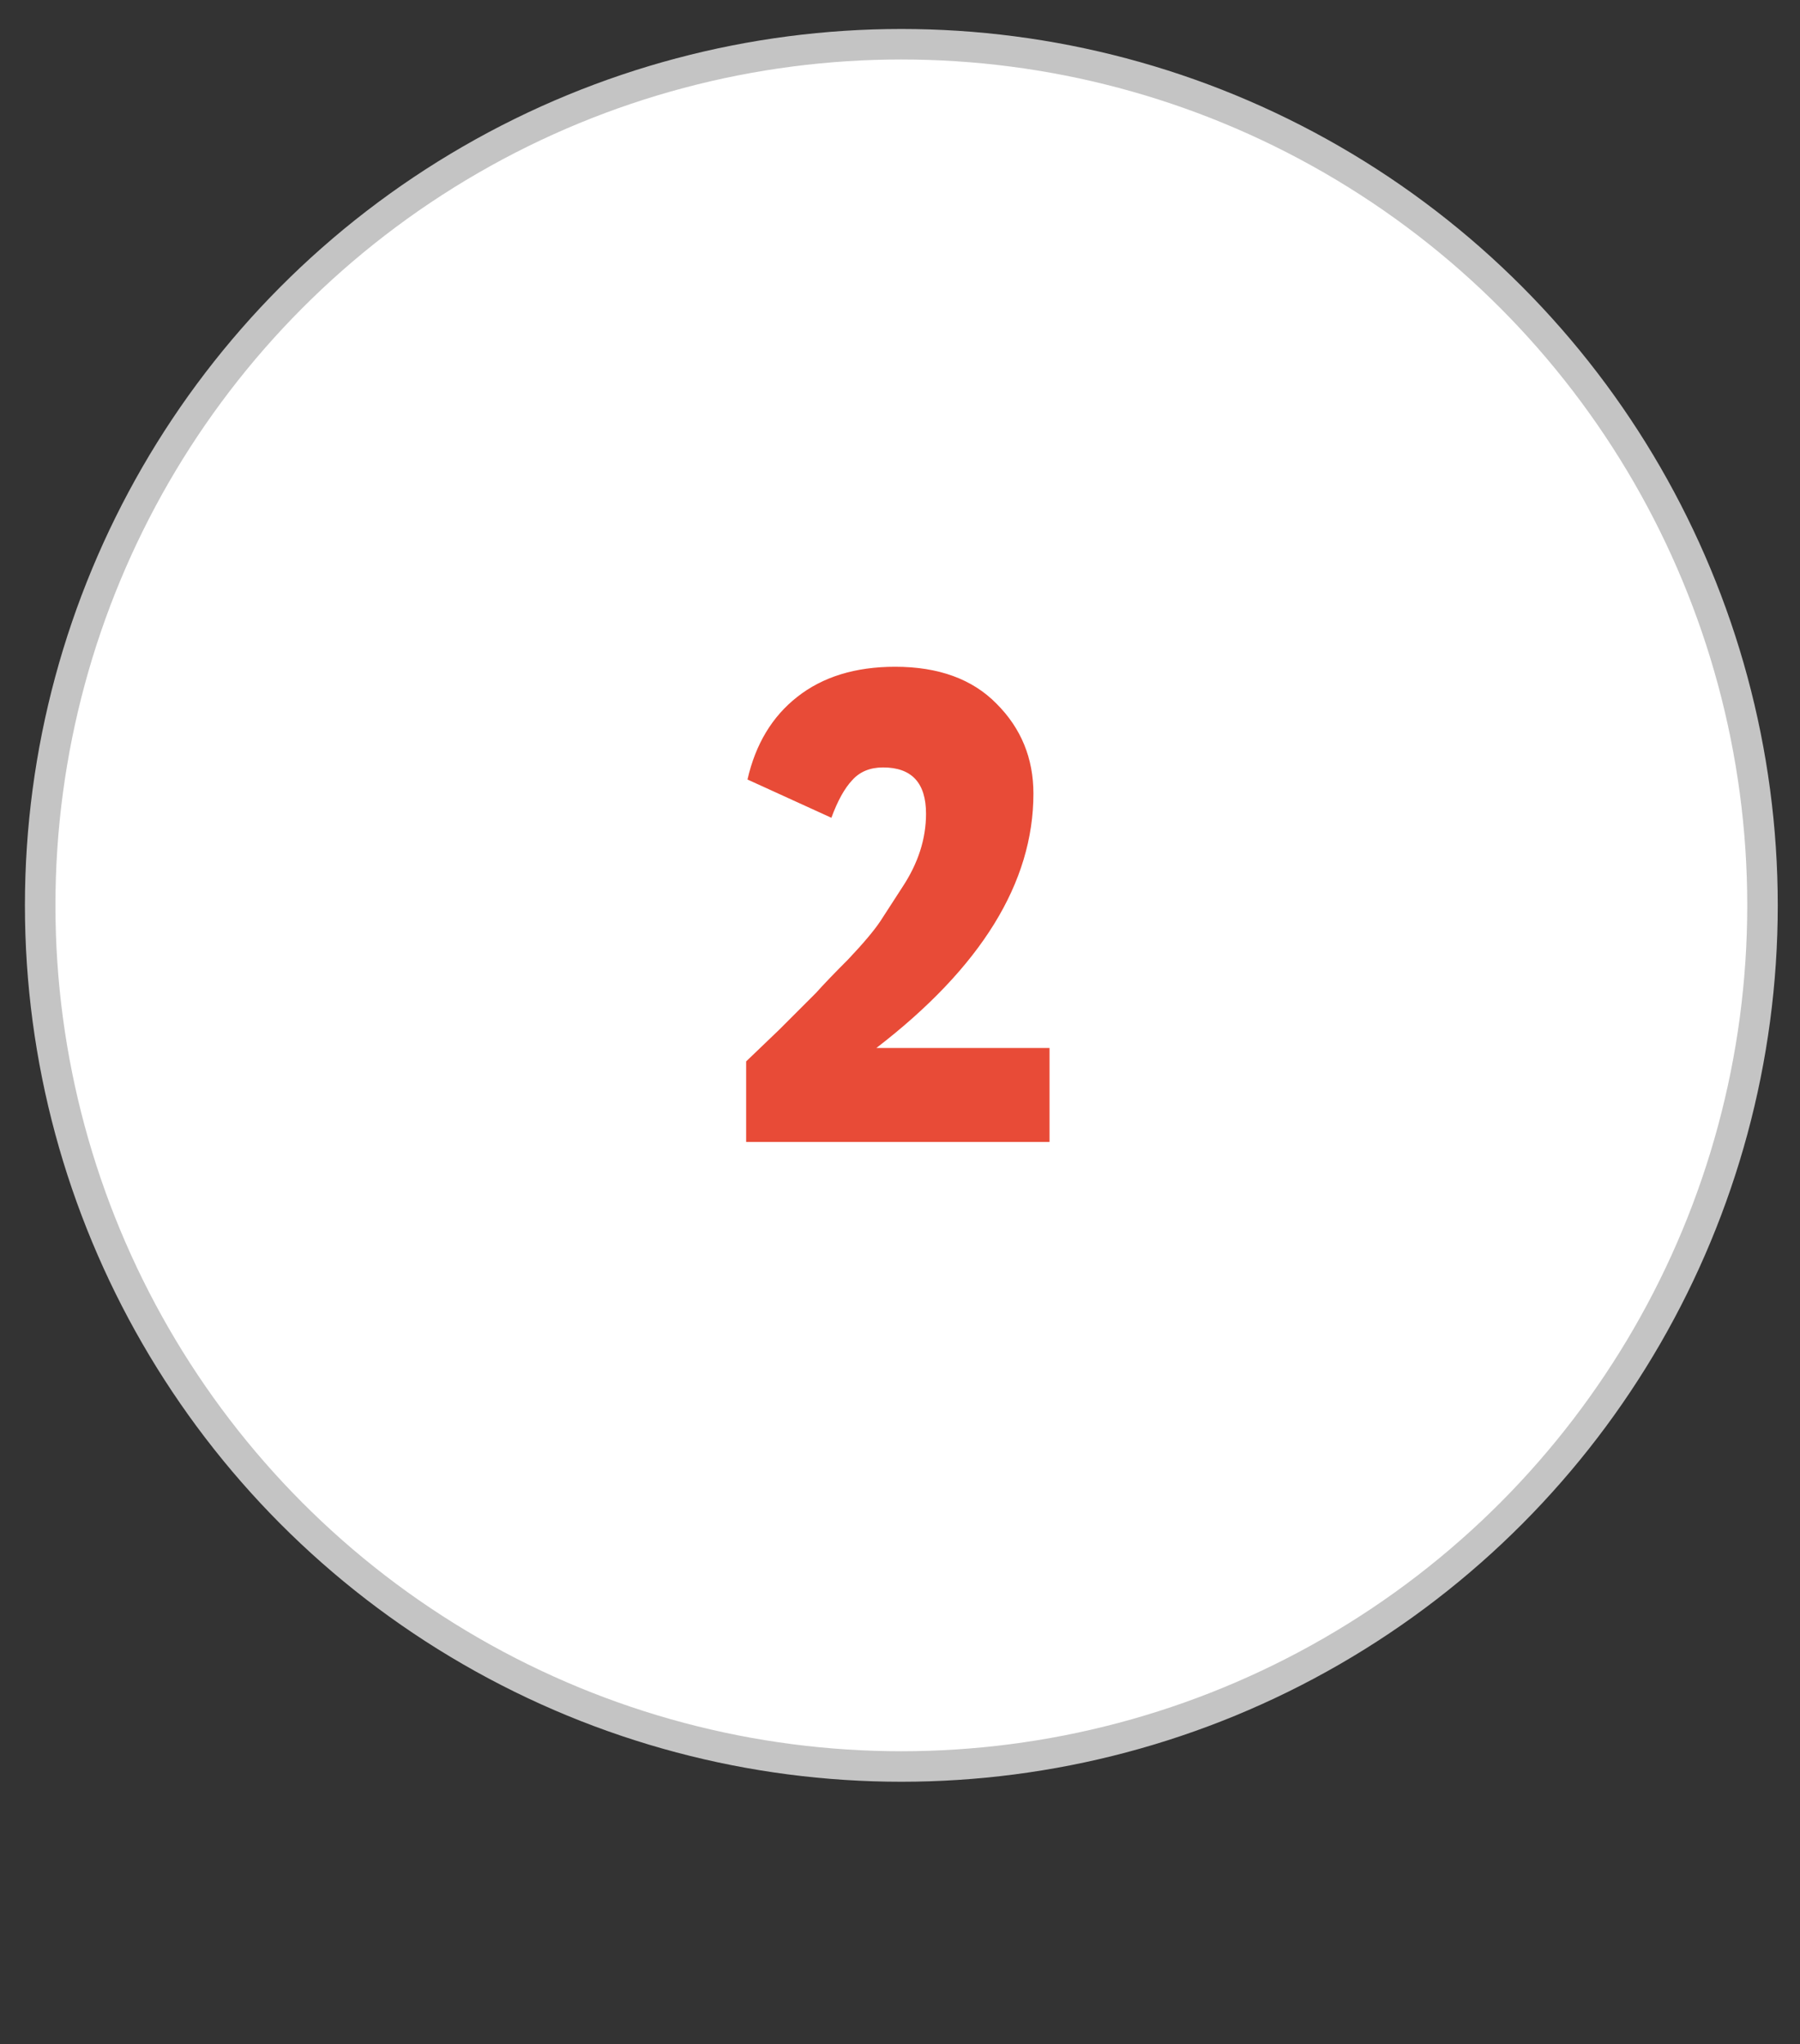
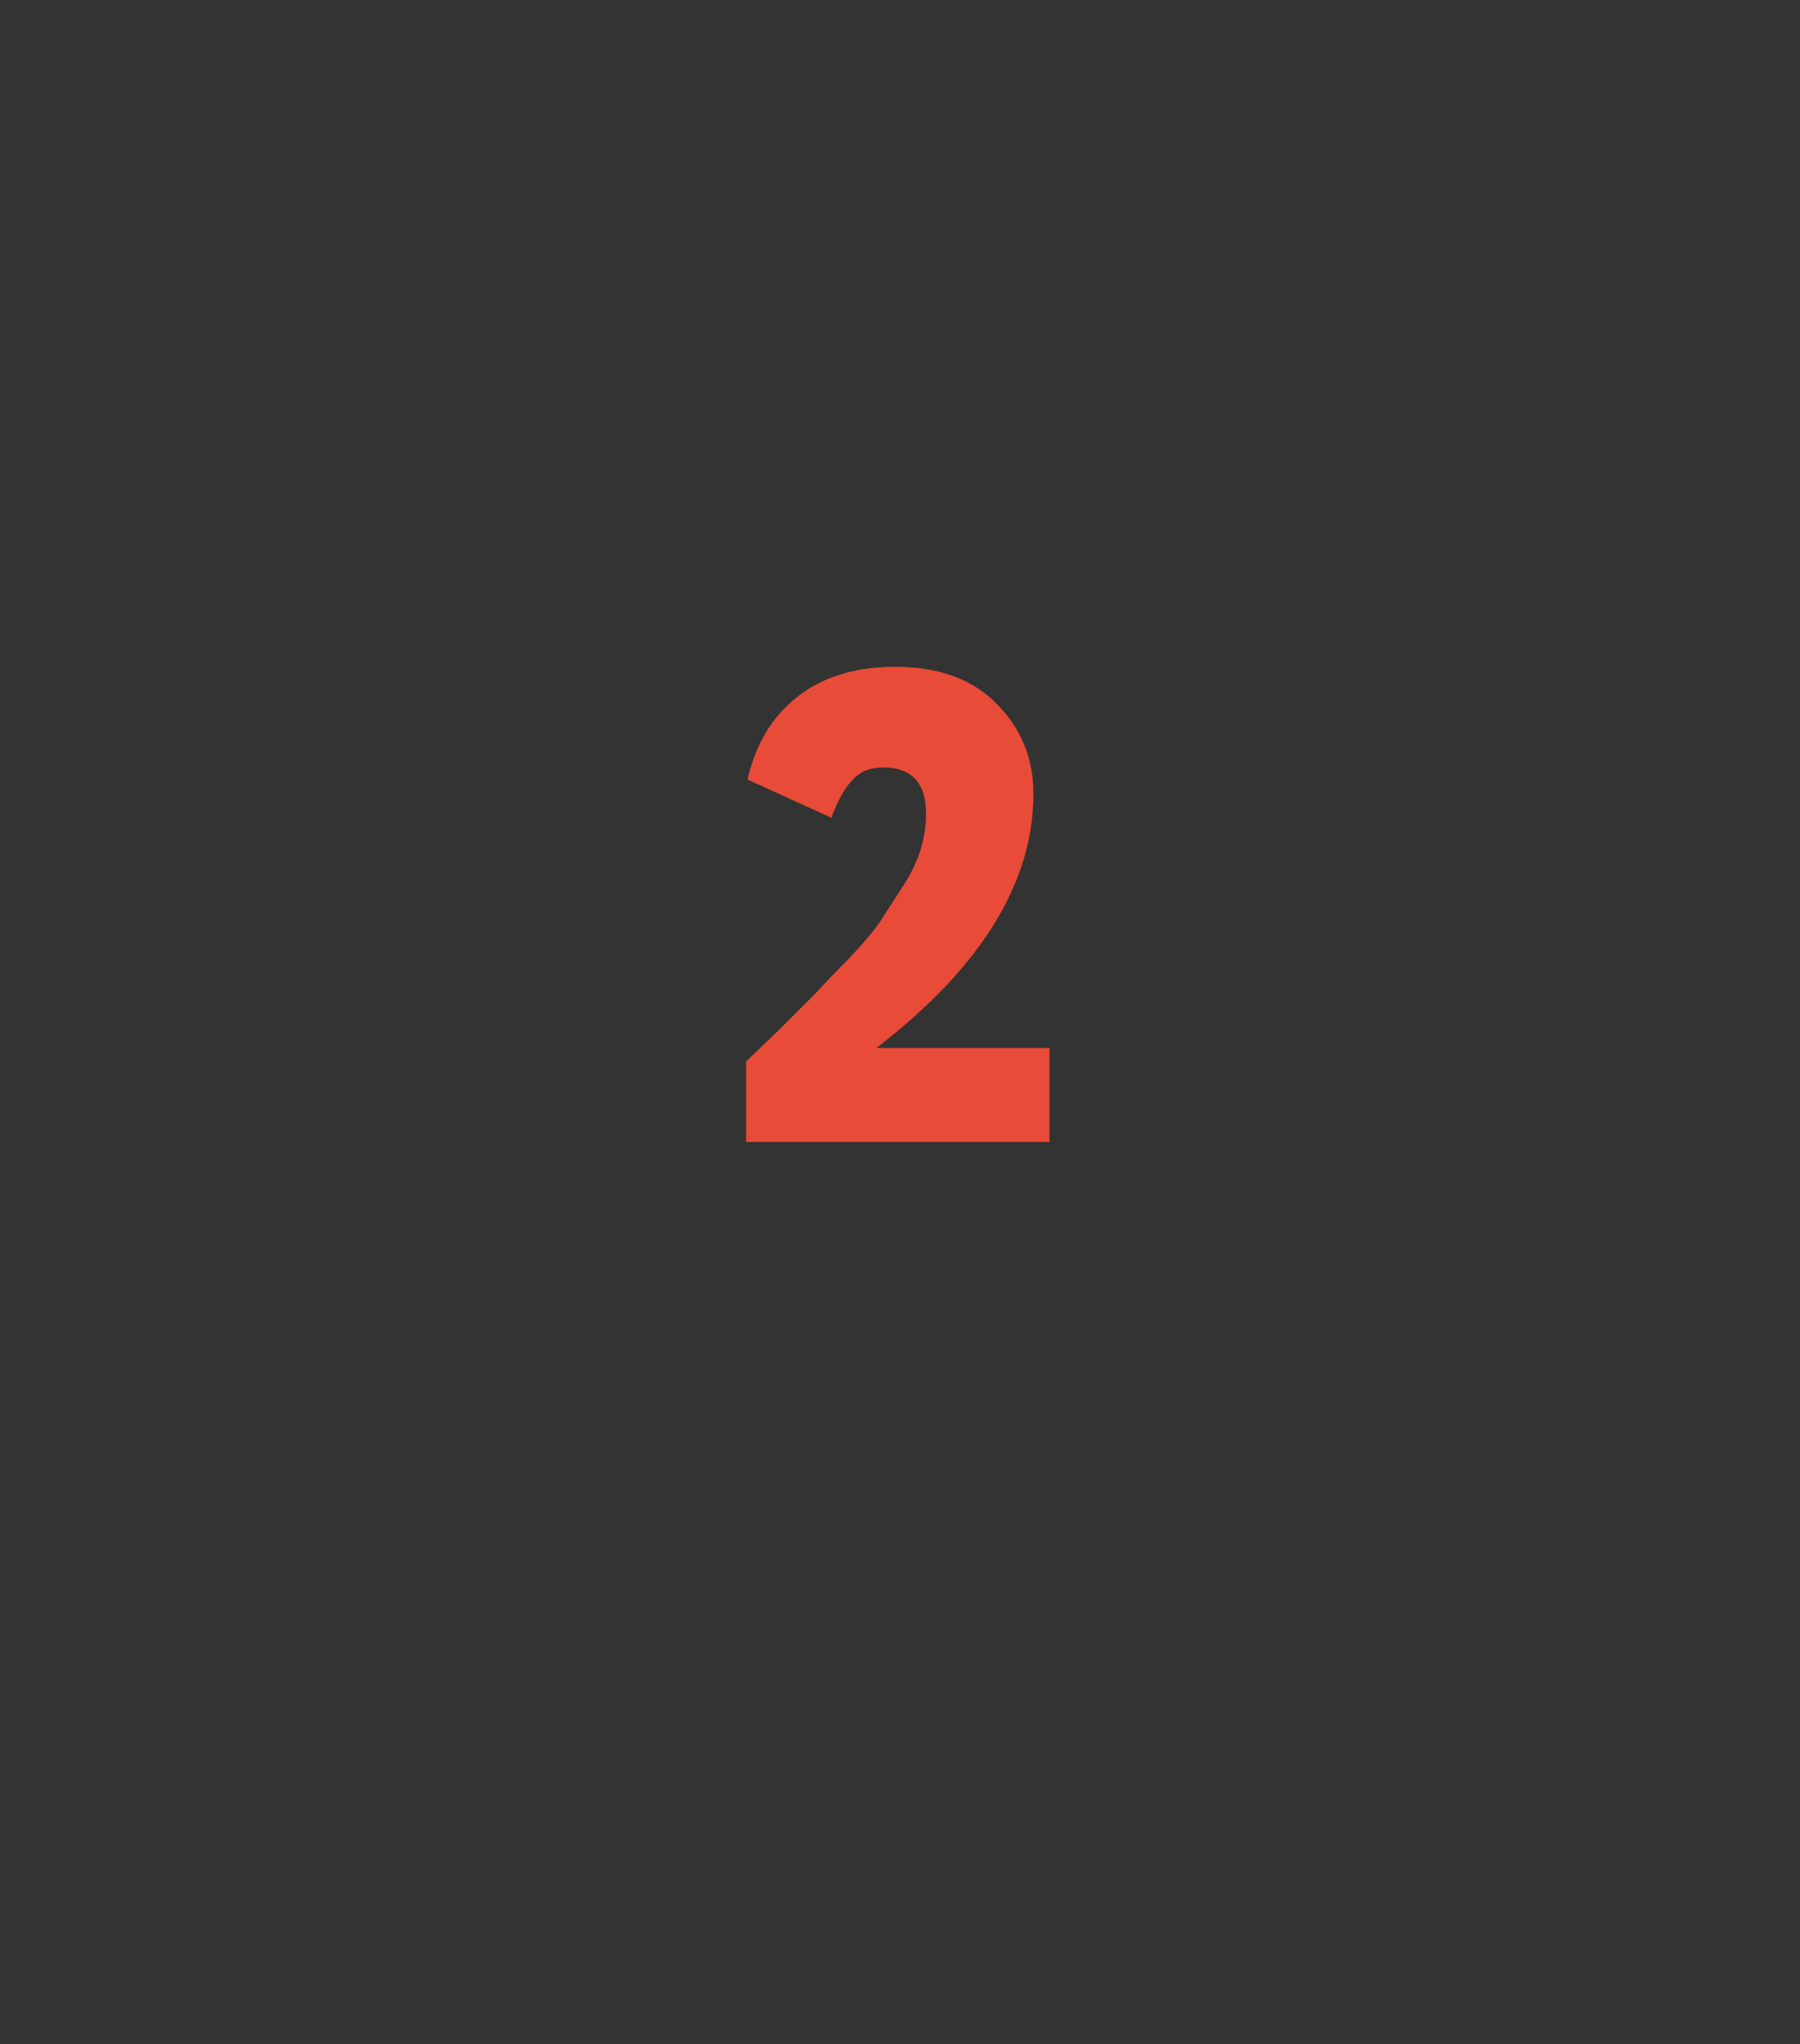
<svg xmlns="http://www.w3.org/2000/svg" width="59" height="67" viewBox="0 0 59 67" fill="none">
  <rect x="0" y="0" width="59" height="67" fill="#333333" stroke="none" />
-   <circle cx="29.544" cy="29.677" r="28.227" fill="white" stroke="#C4C4C4" />
  <path d="M34.401 37.432H24.457V34.792C24.472 34.777 24.831 34.432 25.535 33.758L26.745 32.548C27.009 32.254 27.361 31.888 27.801 31.448C28.3 30.92 28.652 30.502 28.857 30.194L29.583 29.072C30.096 28.294 30.353 27.495 30.353 26.674C30.353 25.662 29.884 25.156 28.945 25.156C28.52 25.156 28.182 25.295 27.933 25.574C27.684 25.838 27.456 26.248 27.251 26.806L24.501 25.552C24.765 24.393 25.308 23.491 26.129 22.846C26.965 22.186 28.036 21.856 29.341 21.856C30.764 21.856 31.871 22.259 32.663 23.066C33.47 23.872 33.873 24.855 33.873 26.014C33.873 28.932 32.157 31.712 28.725 34.352H34.401V37.432Z" fill="#E84B37" />
</svg>